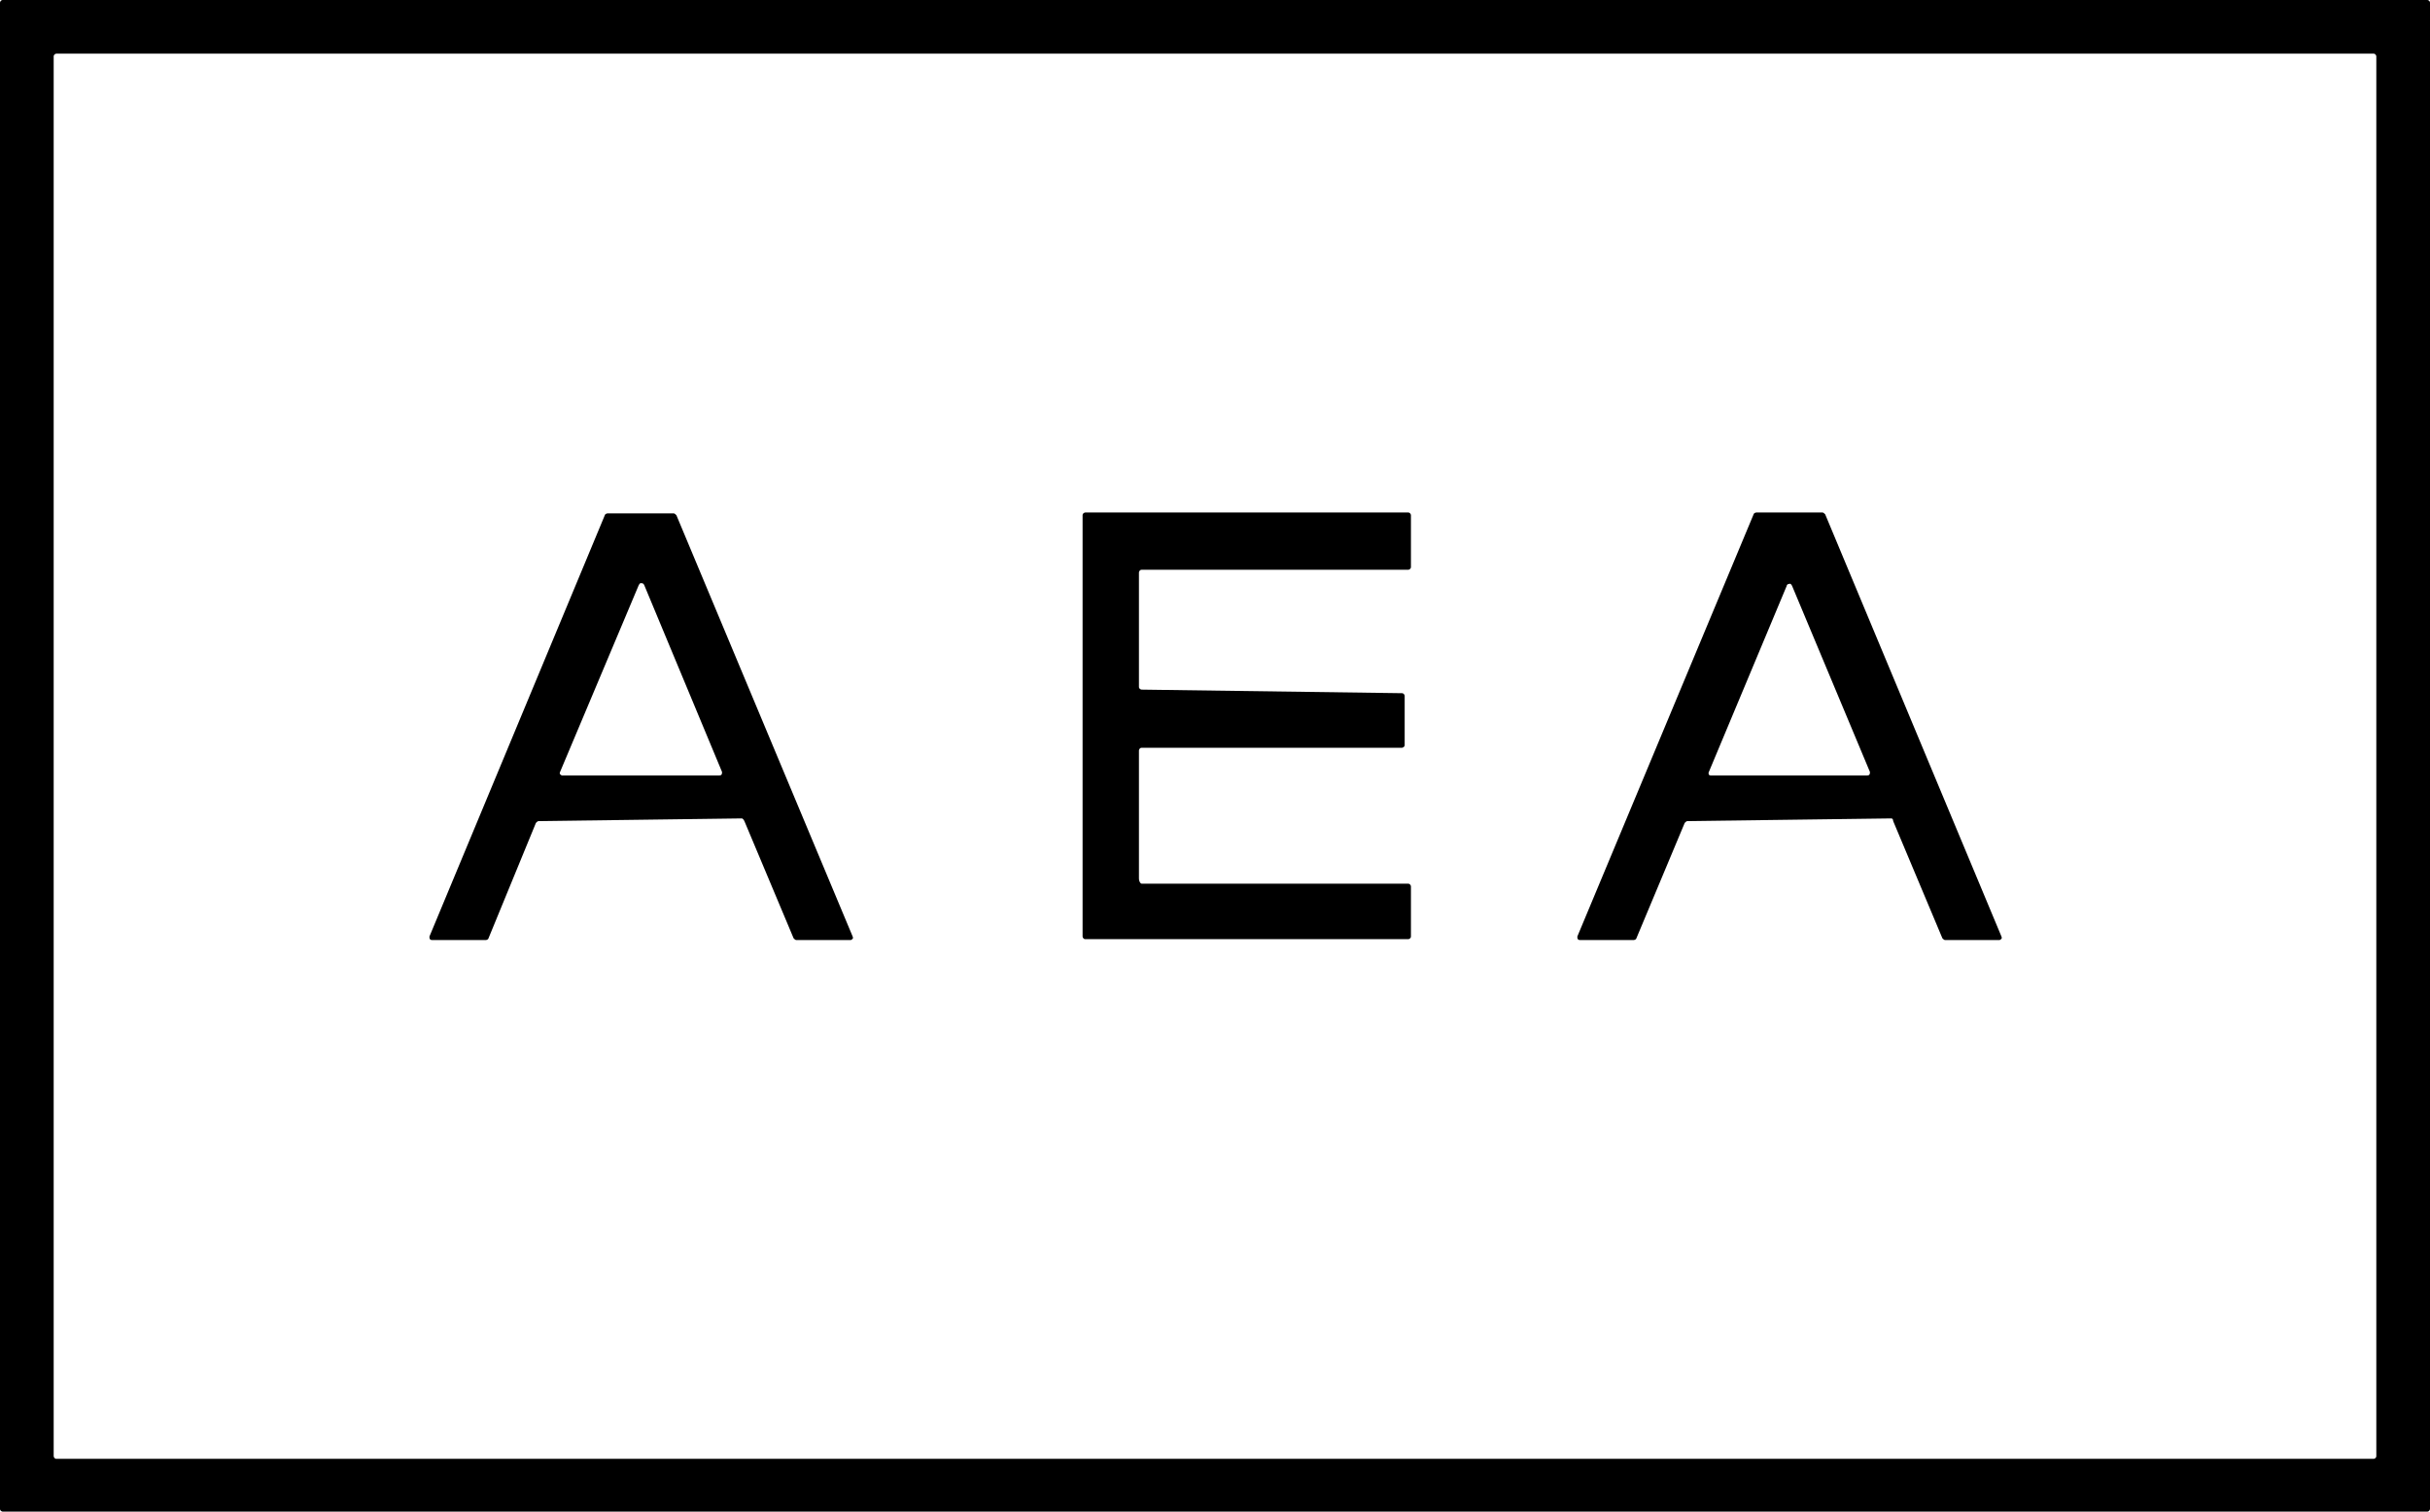
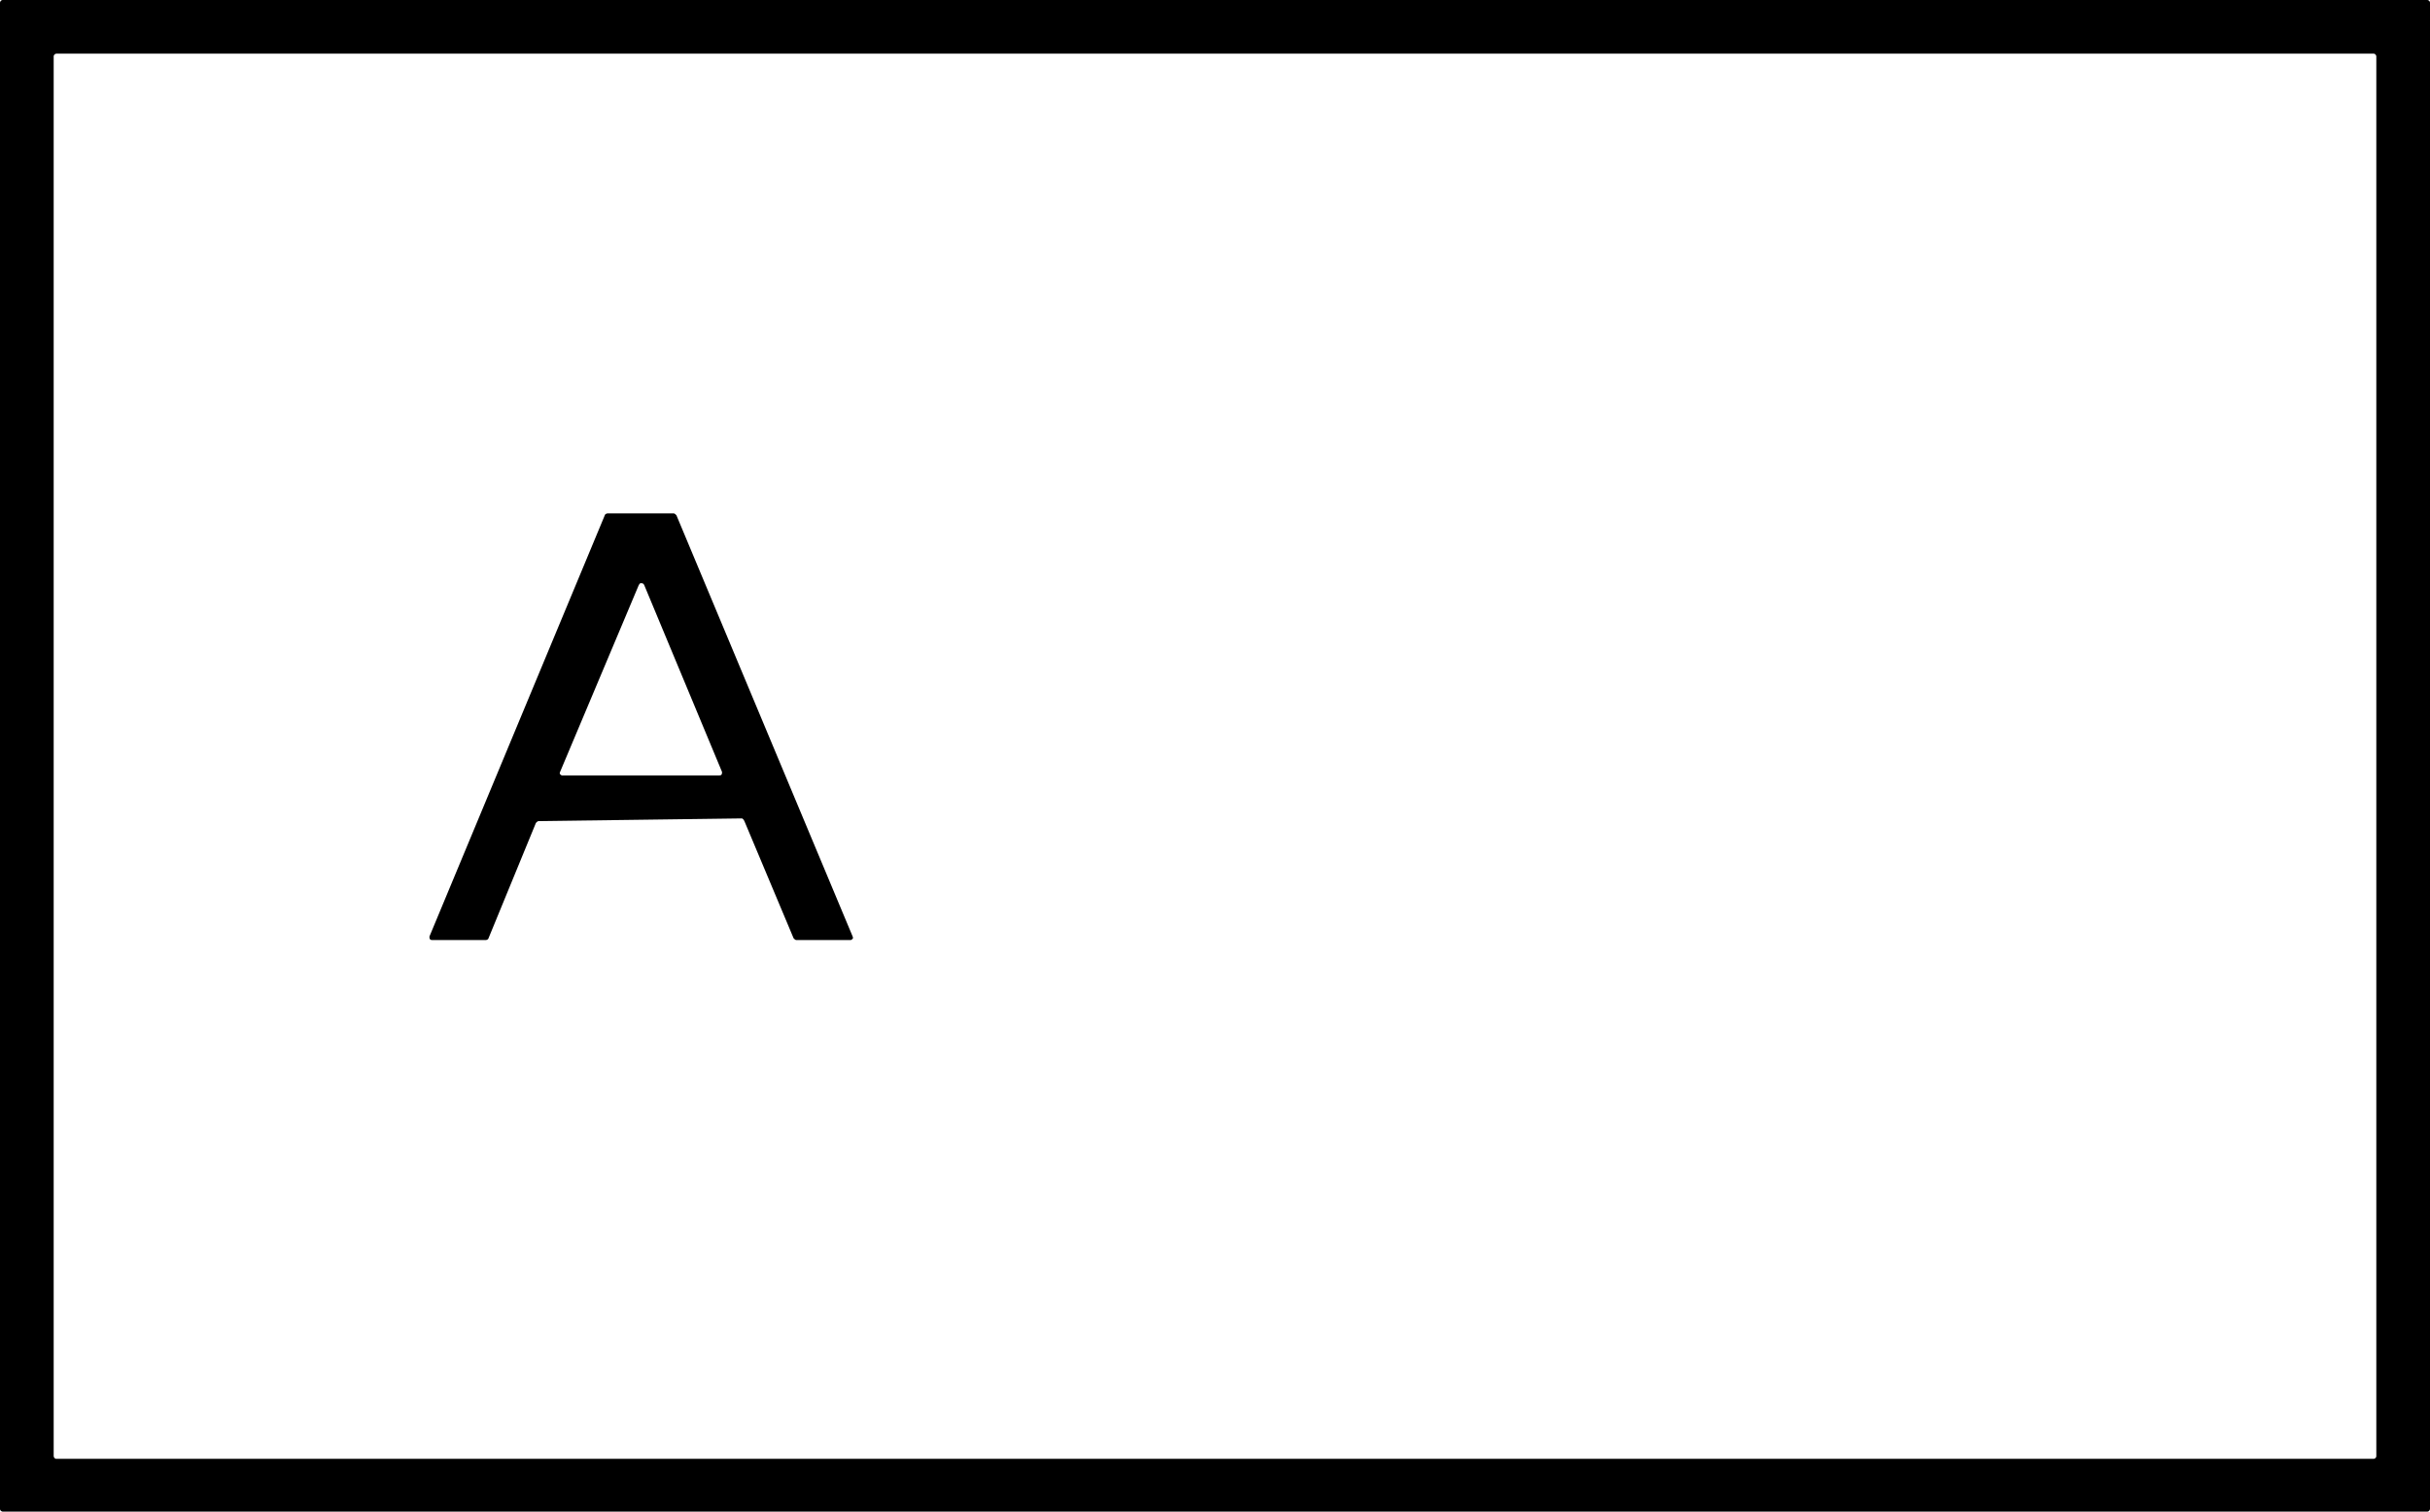
<svg xmlns="http://www.w3.org/2000/svg" version="1.1" id="Layer_1" x="0px" y="0px" viewBox="0 0 271.6 169" style="enable-background:new 0 0 271.6 169;" xml:space="preserve">
  <path d="M271.6,168.7c0,0.1-0.1,0.3-0.3,0.3H0.3c-0.1,0-0.3-0.1-0.3-0.3V0.3C0,0.2,0.1,0,0.3,0h271c0.1,0,0.3,0.1,0.3,0.3V168.7z   M265.6,6.3c0-0.1-0.1-0.3-0.3-0.3H6.3C6.2,6,6,6.1,6,6.3v156.5c0,0.1,0.1,0.3,0.3,0.3h259c0.1,0,0.3-0.1,0.3-0.3V6.3z" />
  <path d="M82.9,91.5l-22.7,0.3c-0.1,0-0.2,0.1-0.3,0.2l-5.3,12.9c0,0.1-0.2,0.2-0.3,0.2h-6c-0.2,0-0.3-0.1-0.3-0.3v-0.1l19.6-47.1  c0-0.1,0.2-0.2,0.3-0.2h7.4c0.1,0,0.2,0.1,0.3,0.2l19.7,47.1c0.1,0.2,0,0.3-0.2,0.4H95h-6c-0.1,0-0.2-0.1-0.3-0.2l-5.5-13.1  C83.1,91.6,83,91.5,82.9,91.5z M62.6,86.3c-0.1,0.2,0,0.3,0.2,0.4h0.1h17.5c0.2,0,0.3-0.1,0.3-0.3v-0.1L72,65.4  c-0.1-0.2-0.2-0.2-0.4-0.2c-0.1,0-0.1,0.1-0.2,0.2L62.6,86.3z" />
-   <path d="M127.6,98.8h29.8c0.2,0,0.3,0.2,0.3,0.3l0,0v5.6c0,0.2-0.2,0.3-0.3,0.3h-36.1c-0.2,0-0.3-0.2-0.3-0.3V57.6  c0-0.2,0.2-0.3,0.3-0.3h36.1c0.2,0,0.3,0.2,0.3,0.3v5.8c0,0.2-0.2,0.3-0.3,0.3h-29.8c-0.2,0-0.3,0.2-0.3,0.3v12.8  c0,0.2,0.2,0.3,0.3,0.3l29.1,0.4c0.2,0,0.3,0.2,0.3,0.3v5.5c0,0.2-0.2,0.3-0.3,0.3h-29.1c-0.2,0-0.3,0.2-0.3,0.3v14.3  C127.3,98.6,127.5,98.8,127.6,98.8z" />
-   <path d="M211.4,91.5l-22.8,0.3c-0.1,0-0.2,0.1-0.3,0.2l-5.4,12.9c0,0.1-0.2,0.2-0.3,0.2h-6c-0.2,0-0.3-0.1-0.3-0.3v-0.1L196,57.5  c0-0.1,0.2-0.2,0.3-0.2h7.4c0.1,0,0.2,0.1,0.3,0.2l19.7,47.2c0.1,0.2,0,0.3-0.2,0.4h-0.1h-6c-0.1,0-0.2-0.1-0.3-0.2l-5.5-13.1  C211.6,91.6,211.5,91.5,211.4,91.5z M191,86.3c-0.1,0.2,0,0.4,0.2,0.4h0.1h17.4c0.2,0,0.3-0.1,0.3-0.3v-0.1l-8.7-20.8  c-0.1-0.2-0.2-0.3-0.4-0.2c-0.1,0-0.2,0.1-0.2,0.2L191,86.3z" />
</svg>